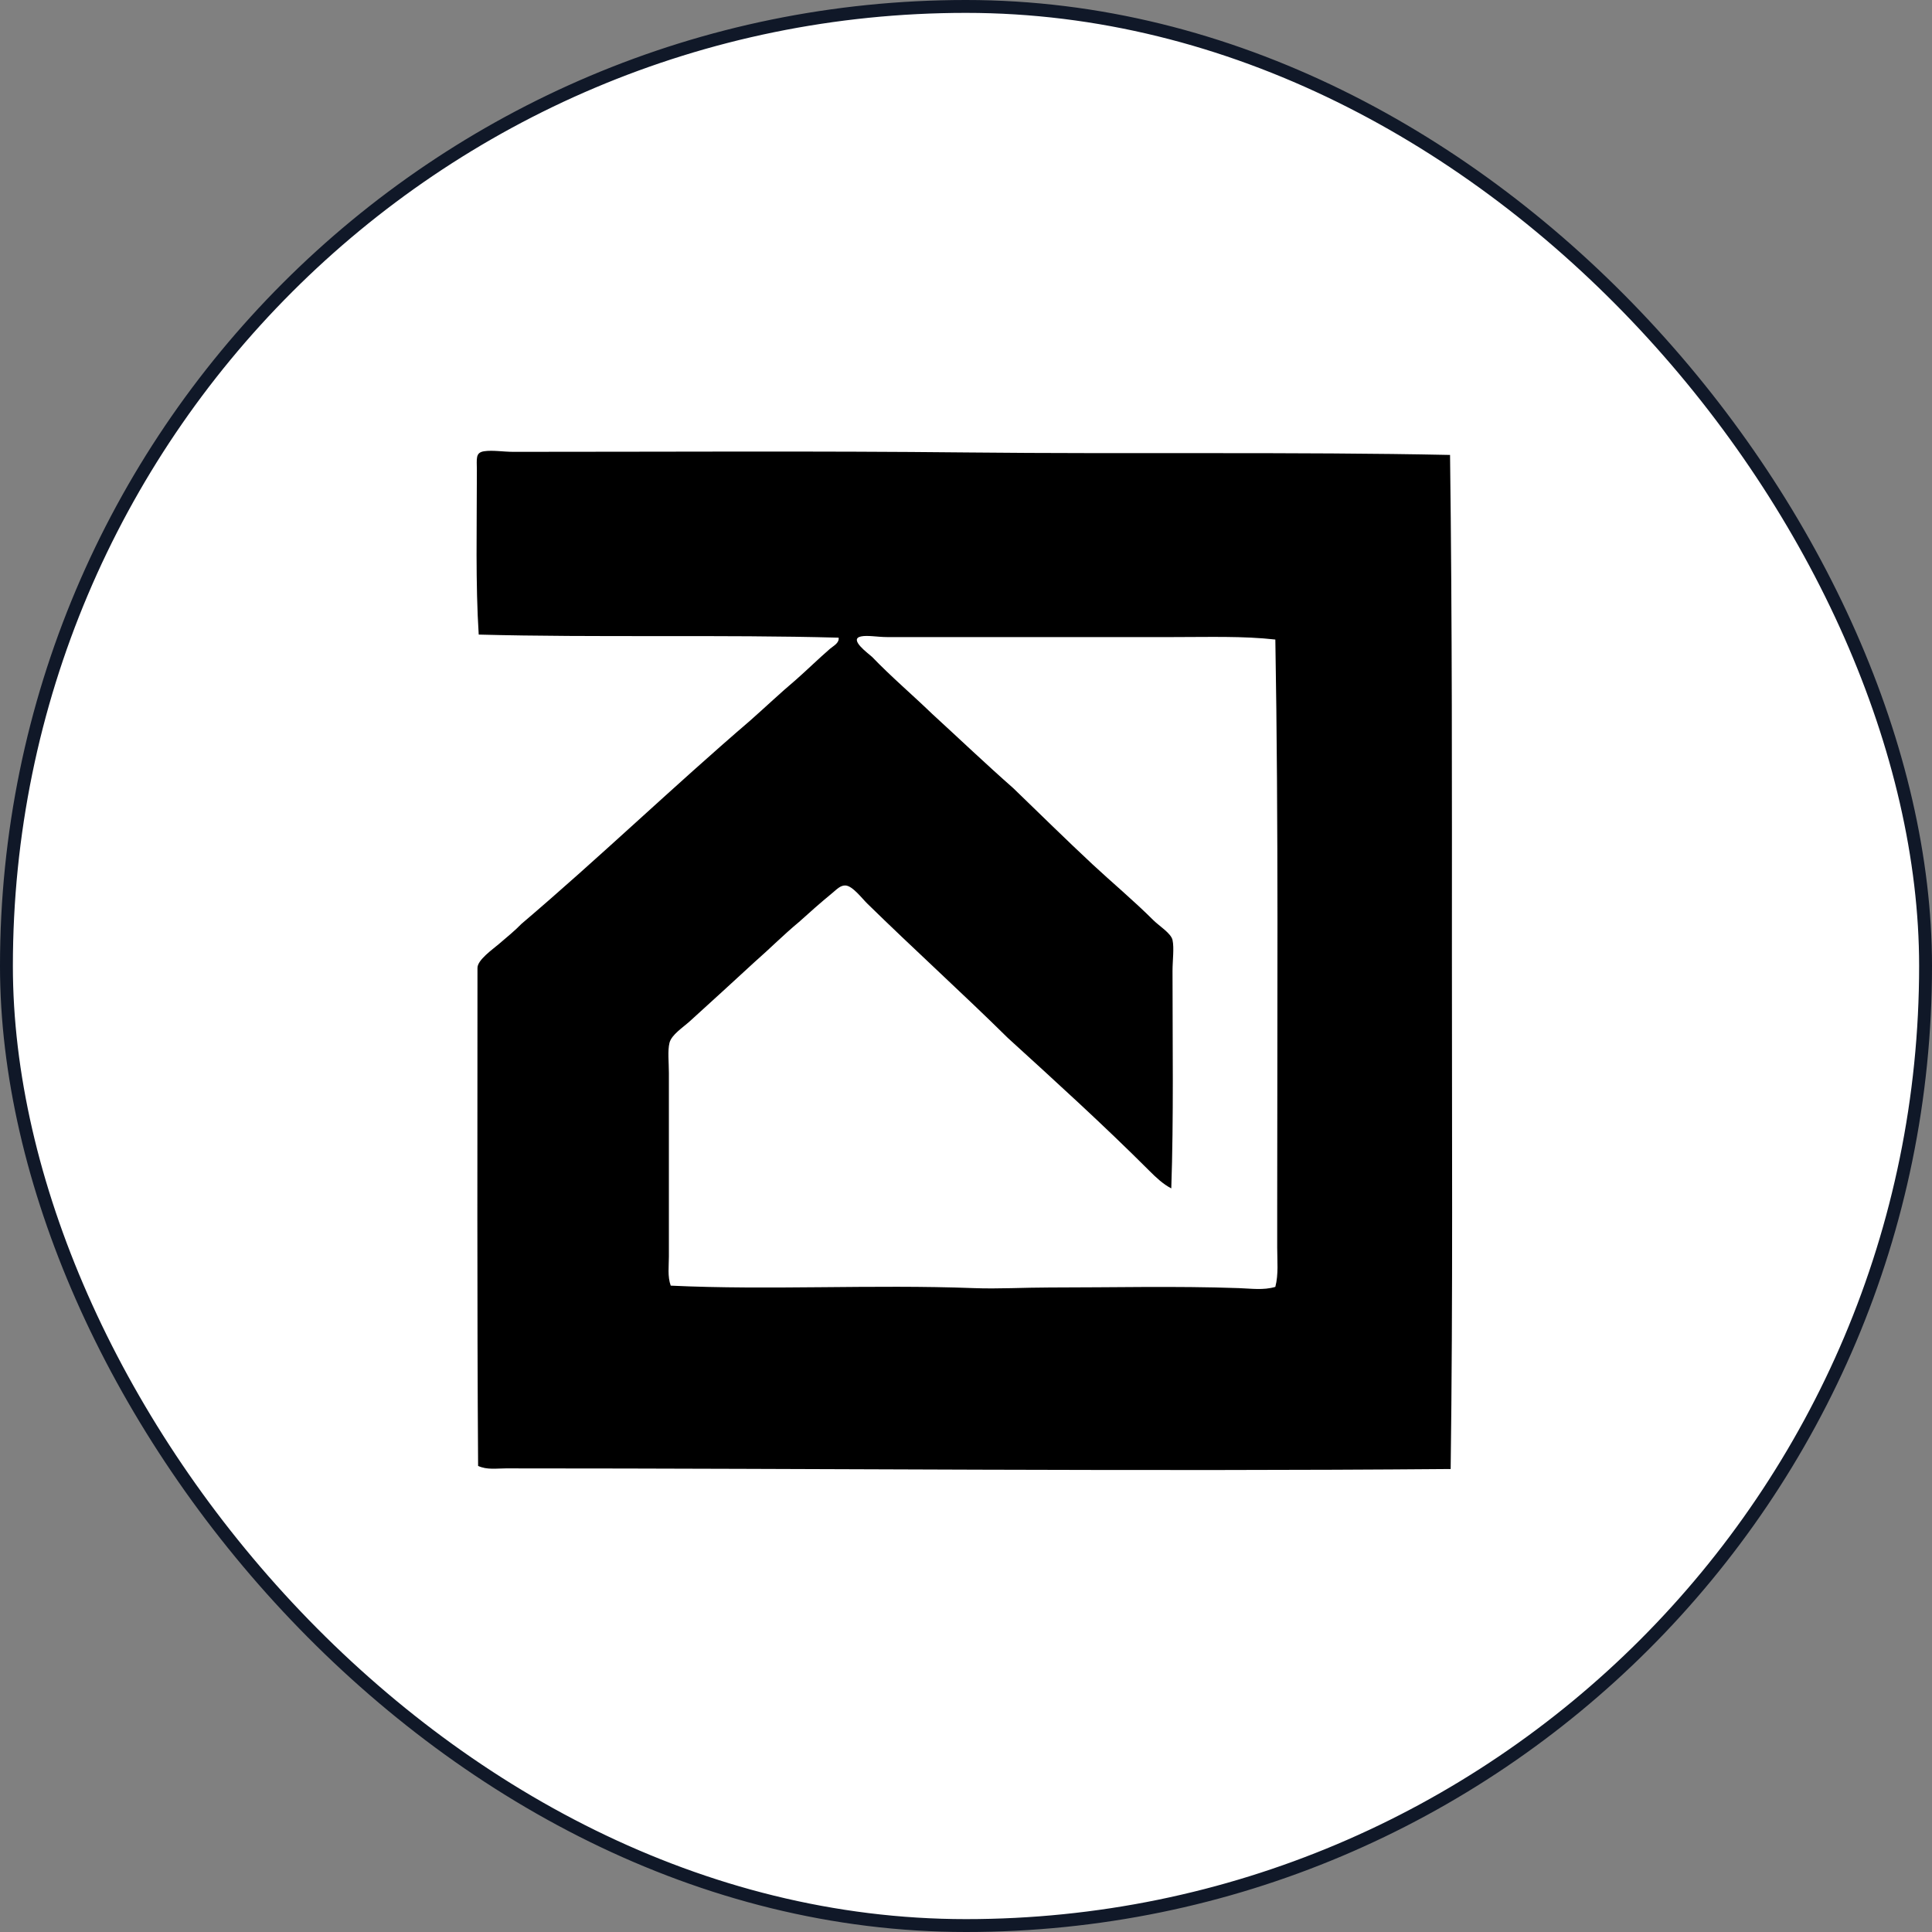
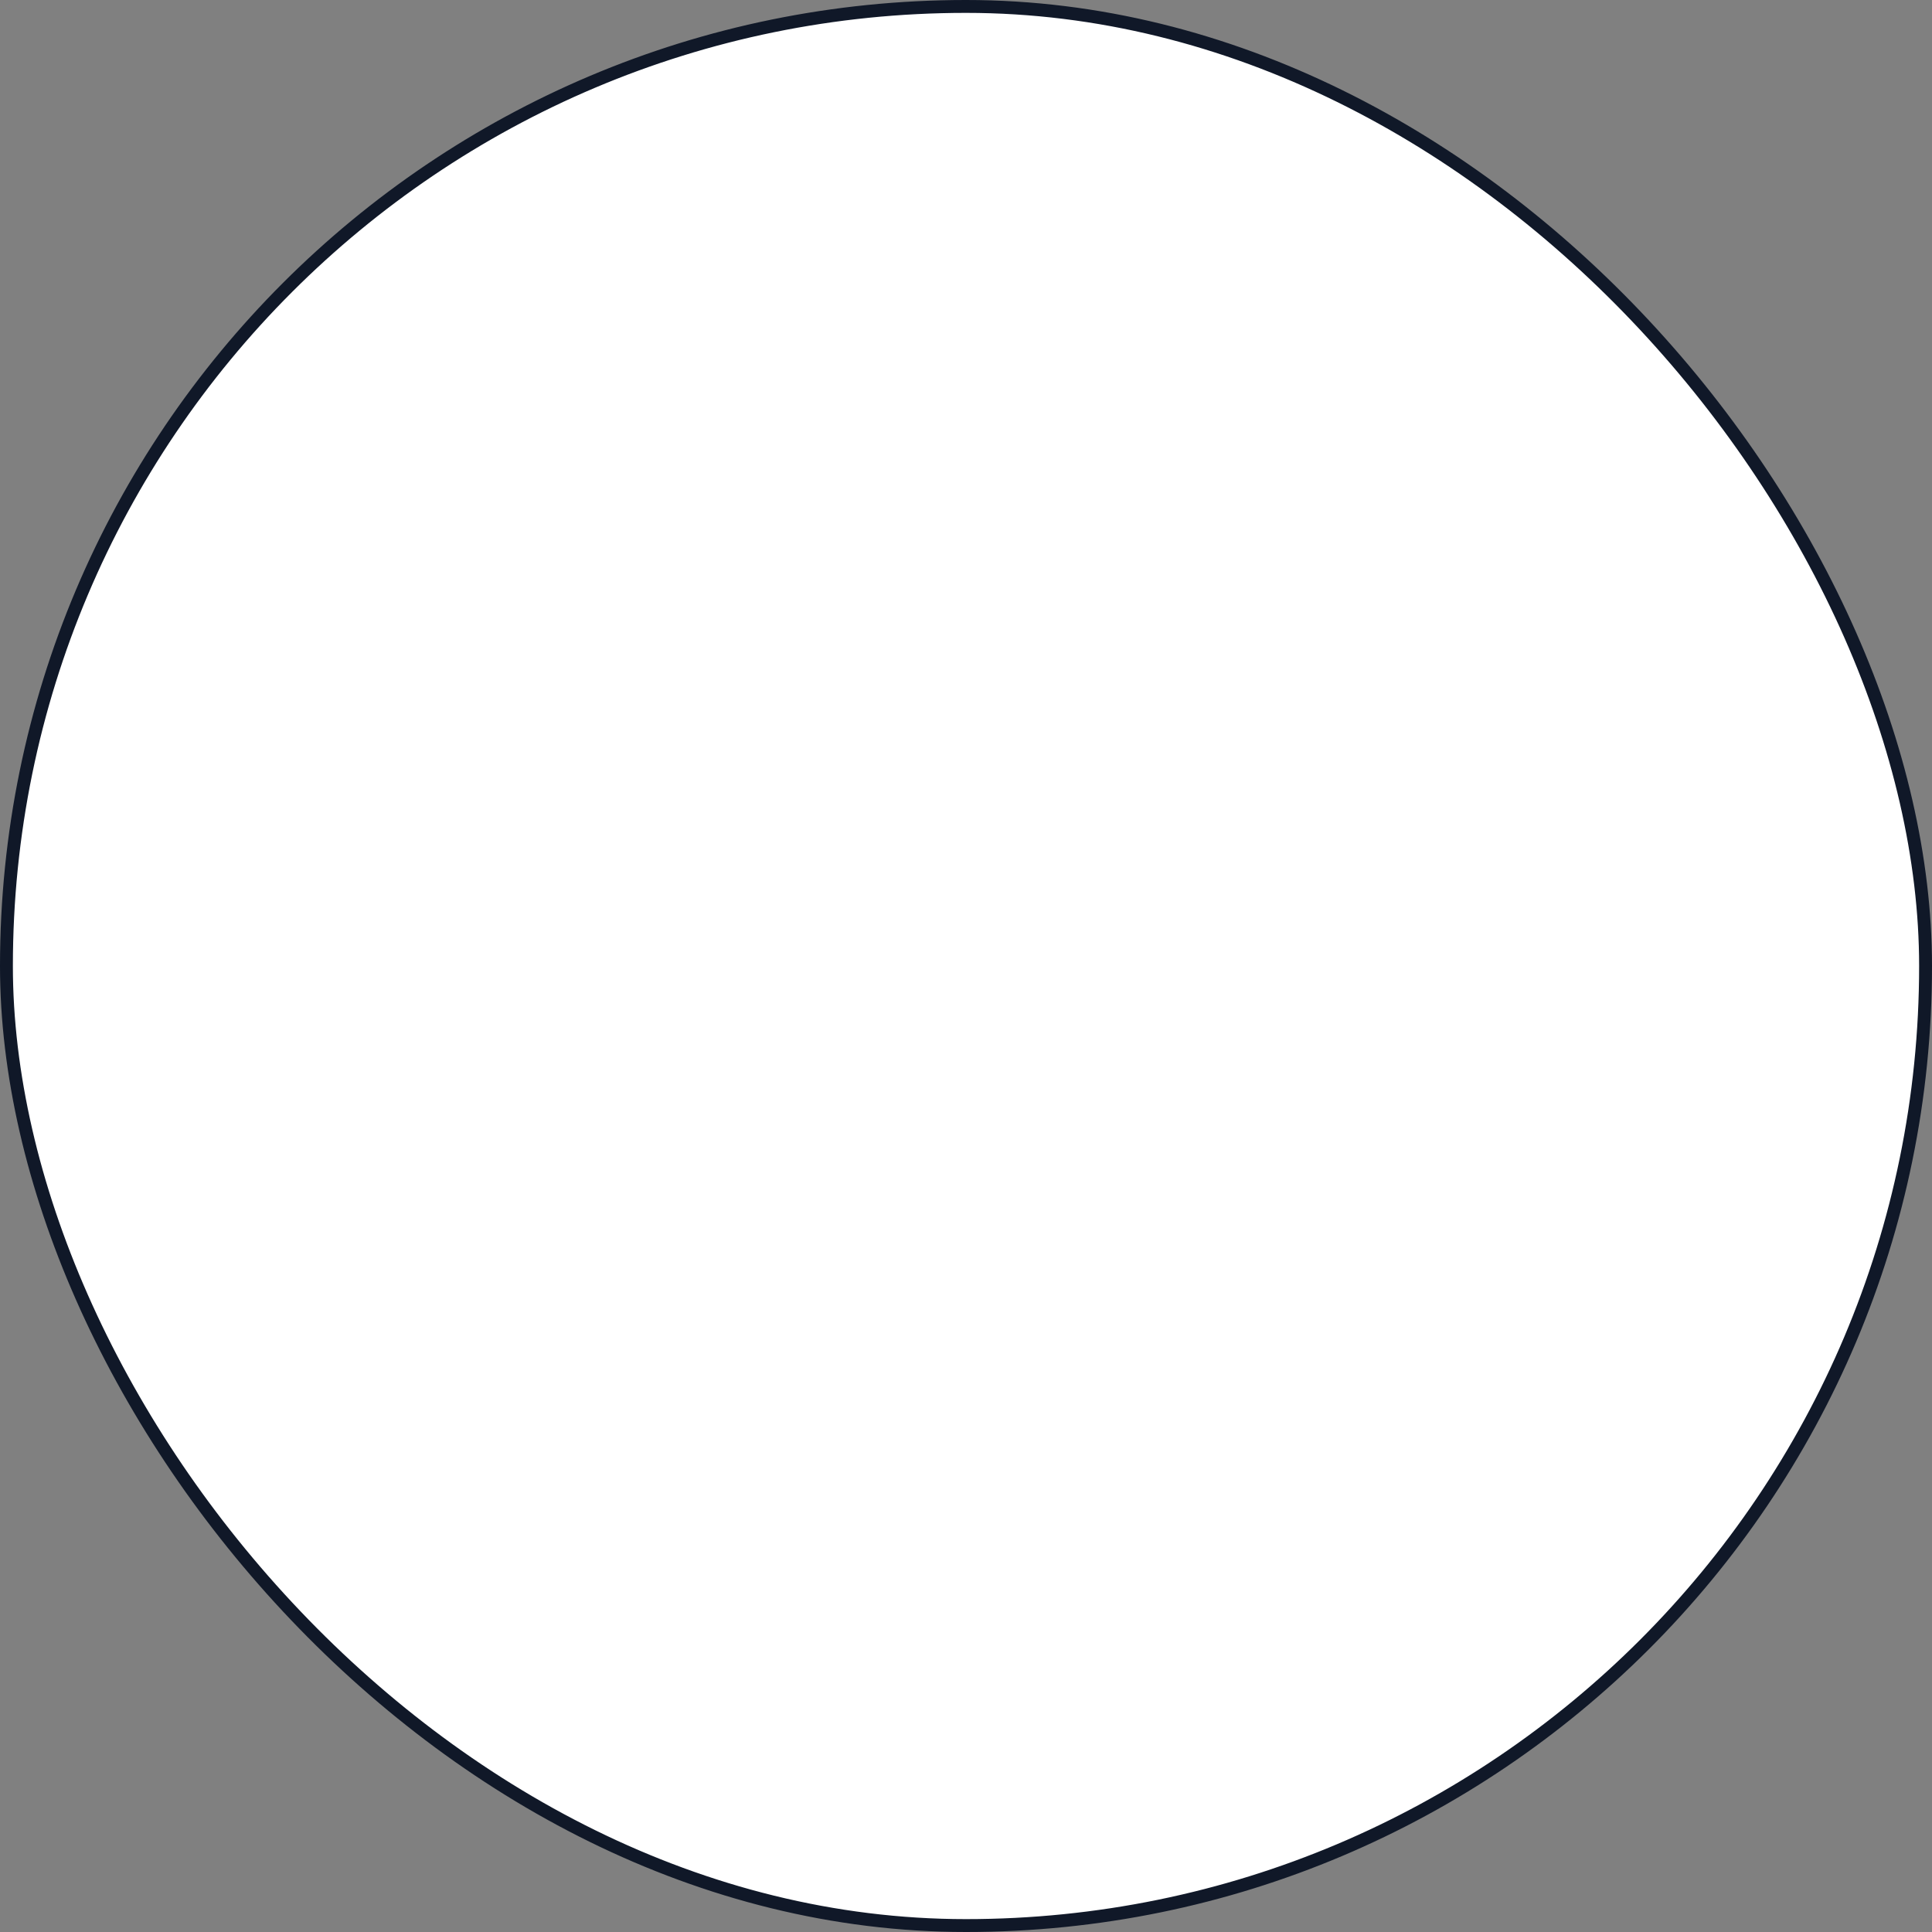
<svg xmlns="http://www.w3.org/2000/svg" width="150" height="150" viewBox="0 0 150 150" fill="none">
  <rect x="0" y="0" width="150" height="150" fill="#808080" stroke="none" />
  <rect x="0.5" y="0.5" width="149" height="149" rx="74.5" fill="white" stroke="#101828" />
-   <path fill-rule="evenodd" clip-rule="evenodd" d="M112.581 35.322C112.75 48.378 112.728 61.158 112.726 74.135C112.722 87.421 112.808 100.762 112.629 114.054C88.43 114.257 63.75 114.005 39.284 114.005C38.566 114.005 37.796 114.133 37.12 113.813C37.034 101.339 37.069 87.568 37.071 75.144C37.072 74.529 38.245 73.71 38.707 73.316C39.358 72.761 39.991 72.242 40.486 71.729C46.525 66.594 52.22 61.115 58.233 55.954C59.426 54.903 60.575 53.806 61.792 52.78C62.657 52.019 63.534 51.157 64.437 50.375C64.694 50.153 65.171 49.931 65.111 49.509C56.064 49.26 46.319 49.512 37.168 49.269C36.914 45.338 37.024 40.96 37.024 36.524C37.024 35.616 36.889 35.134 37.601 35.033C38.273 34.937 39.081 35.081 39.862 35.081C51.946 35.081 63.381 35.006 75.116 35.129C87.602 35.26 100.667 35.073 112.581 35.322ZM91.131 49.462C83.587 49.462 76.428 49.462 68.863 49.462C68.159 49.462 67.346 49.304 66.843 49.414C65.876 49.624 67.393 50.714 67.708 51.001C69.193 52.546 70.832 53.938 72.374 55.426C74.474 57.35 76.534 59.313 78.674 61.197C80.725 63.176 82.724 65.148 84.83 67.113C86.271 68.457 88.034 69.932 89.544 71.442C89.981 71.879 90.921 72.459 91.034 72.981C91.171 73.609 91.034 74.569 91.034 75.385C91.033 80.992 91.127 86.812 90.938 92.267C90.304 91.938 89.75 91.416 89.255 90.92C85.682 87.346 81.957 83.965 78.241 80.579C74.832 77.21 70.865 73.613 67.323 70.142C66.923 69.749 66.187 68.769 65.64 68.748C65.248 68.732 64.965 69.049 64.63 69.325C63.676 70.11 62.854 70.843 62.032 71.585C60.848 72.565 59.772 73.654 58.617 74.663C56.883 76.265 55.32 77.686 53.567 79.28C53.024 79.774 52.137 80.335 51.98 80.963C51.825 81.581 51.932 82.483 51.932 83.32C51.932 88.134 51.931 92.721 51.932 97.556C51.932 98.297 51.816 99.105 52.075 99.817C59.756 100.181 67.699 99.713 75.594 100.009C77.532 100.082 79.499 99.961 81.462 99.961C86.402 99.961 91.232 99.838 96.179 100.009C97.118 100.041 98.096 100.19 99.017 99.913C99.272 98.929 99.162 97.899 99.162 96.883C99.161 95.837 99.162 94.766 99.162 93.709C99.16 78.782 99.267 63.923 99.017 49.654C96.532 49.373 93.856 49.462 91.131 49.462Z" fill="black" />
</svg>